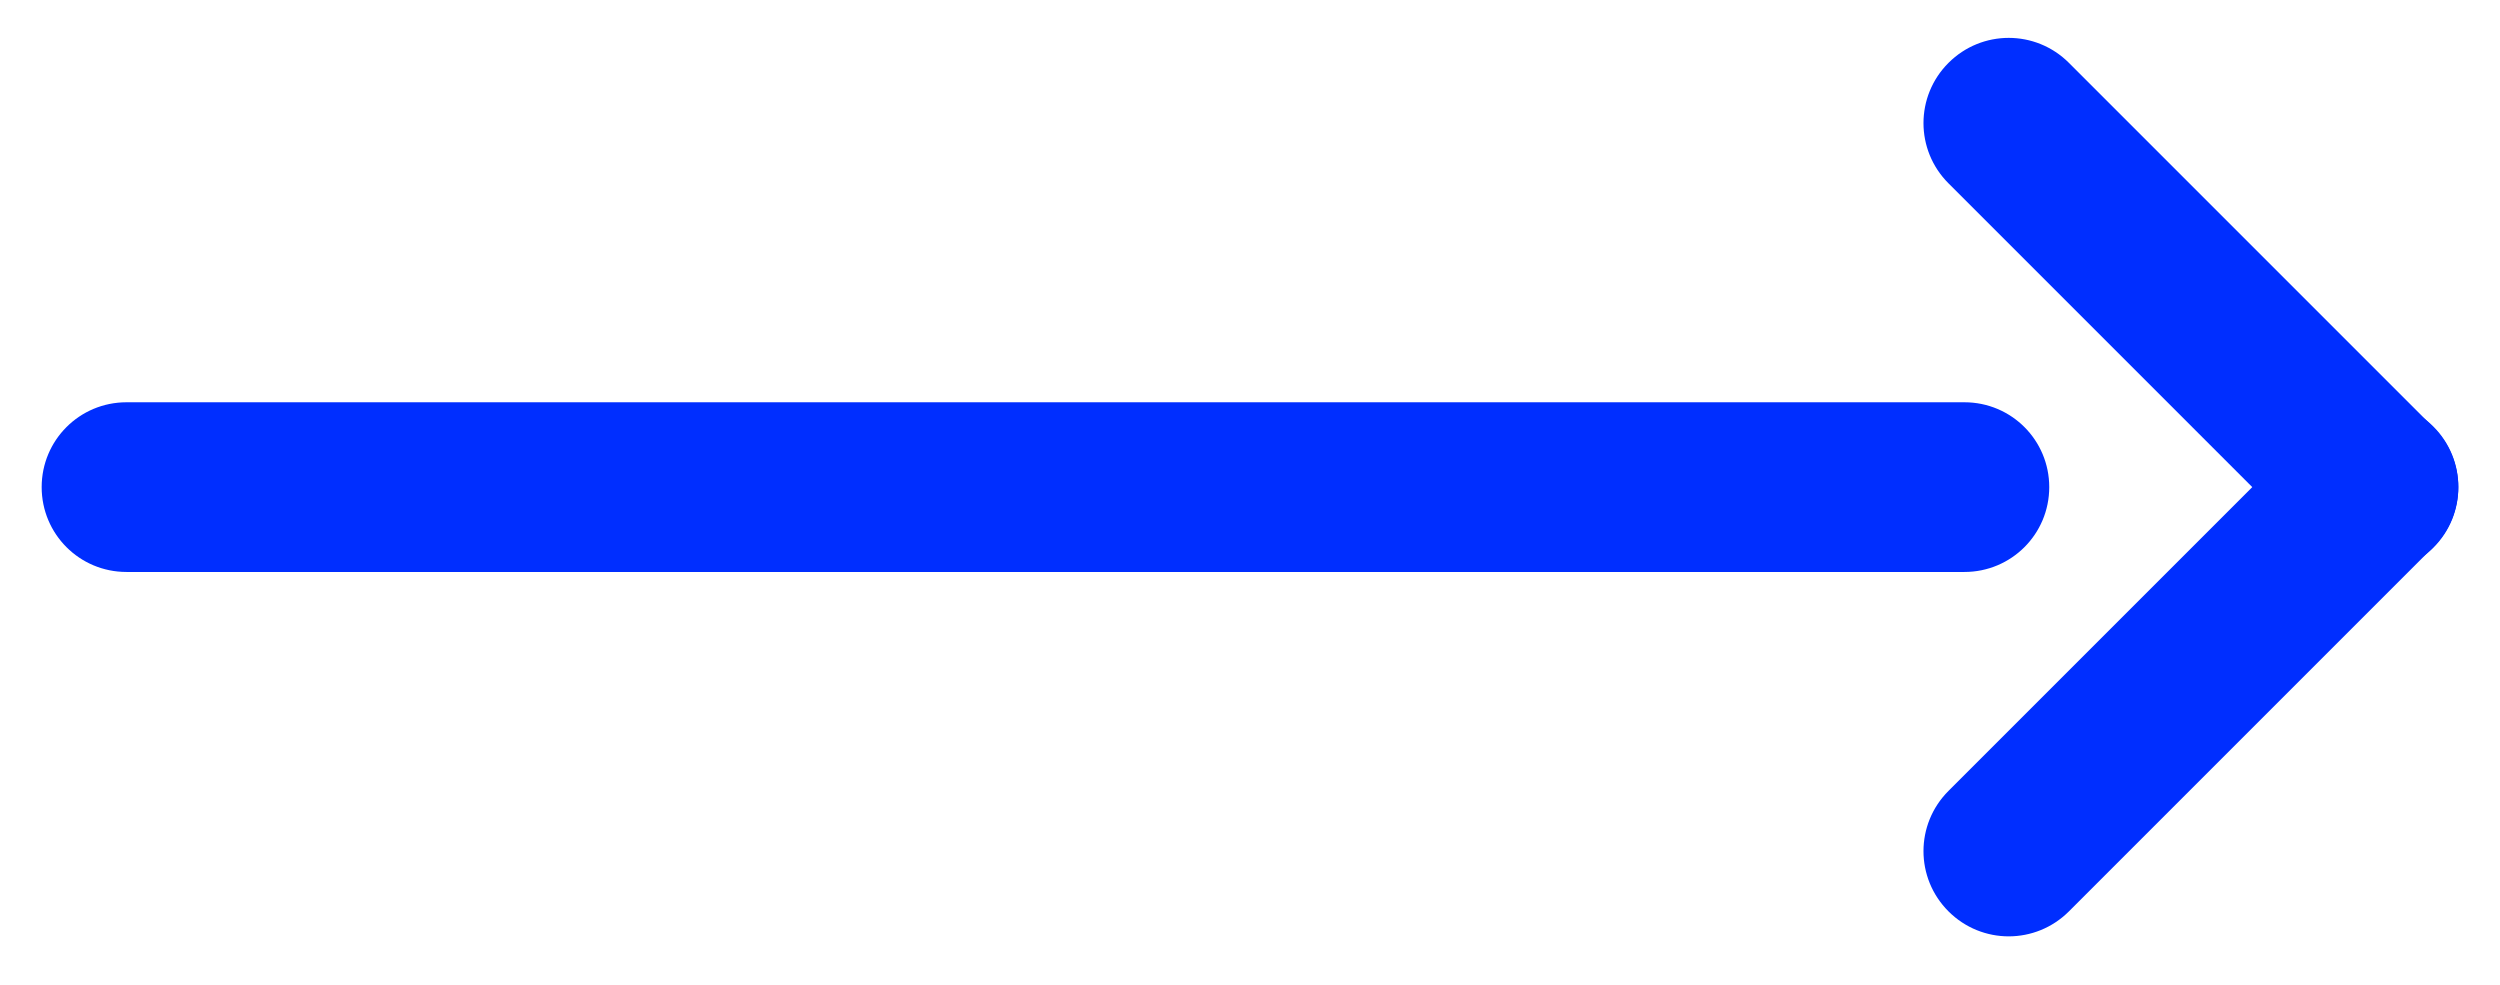
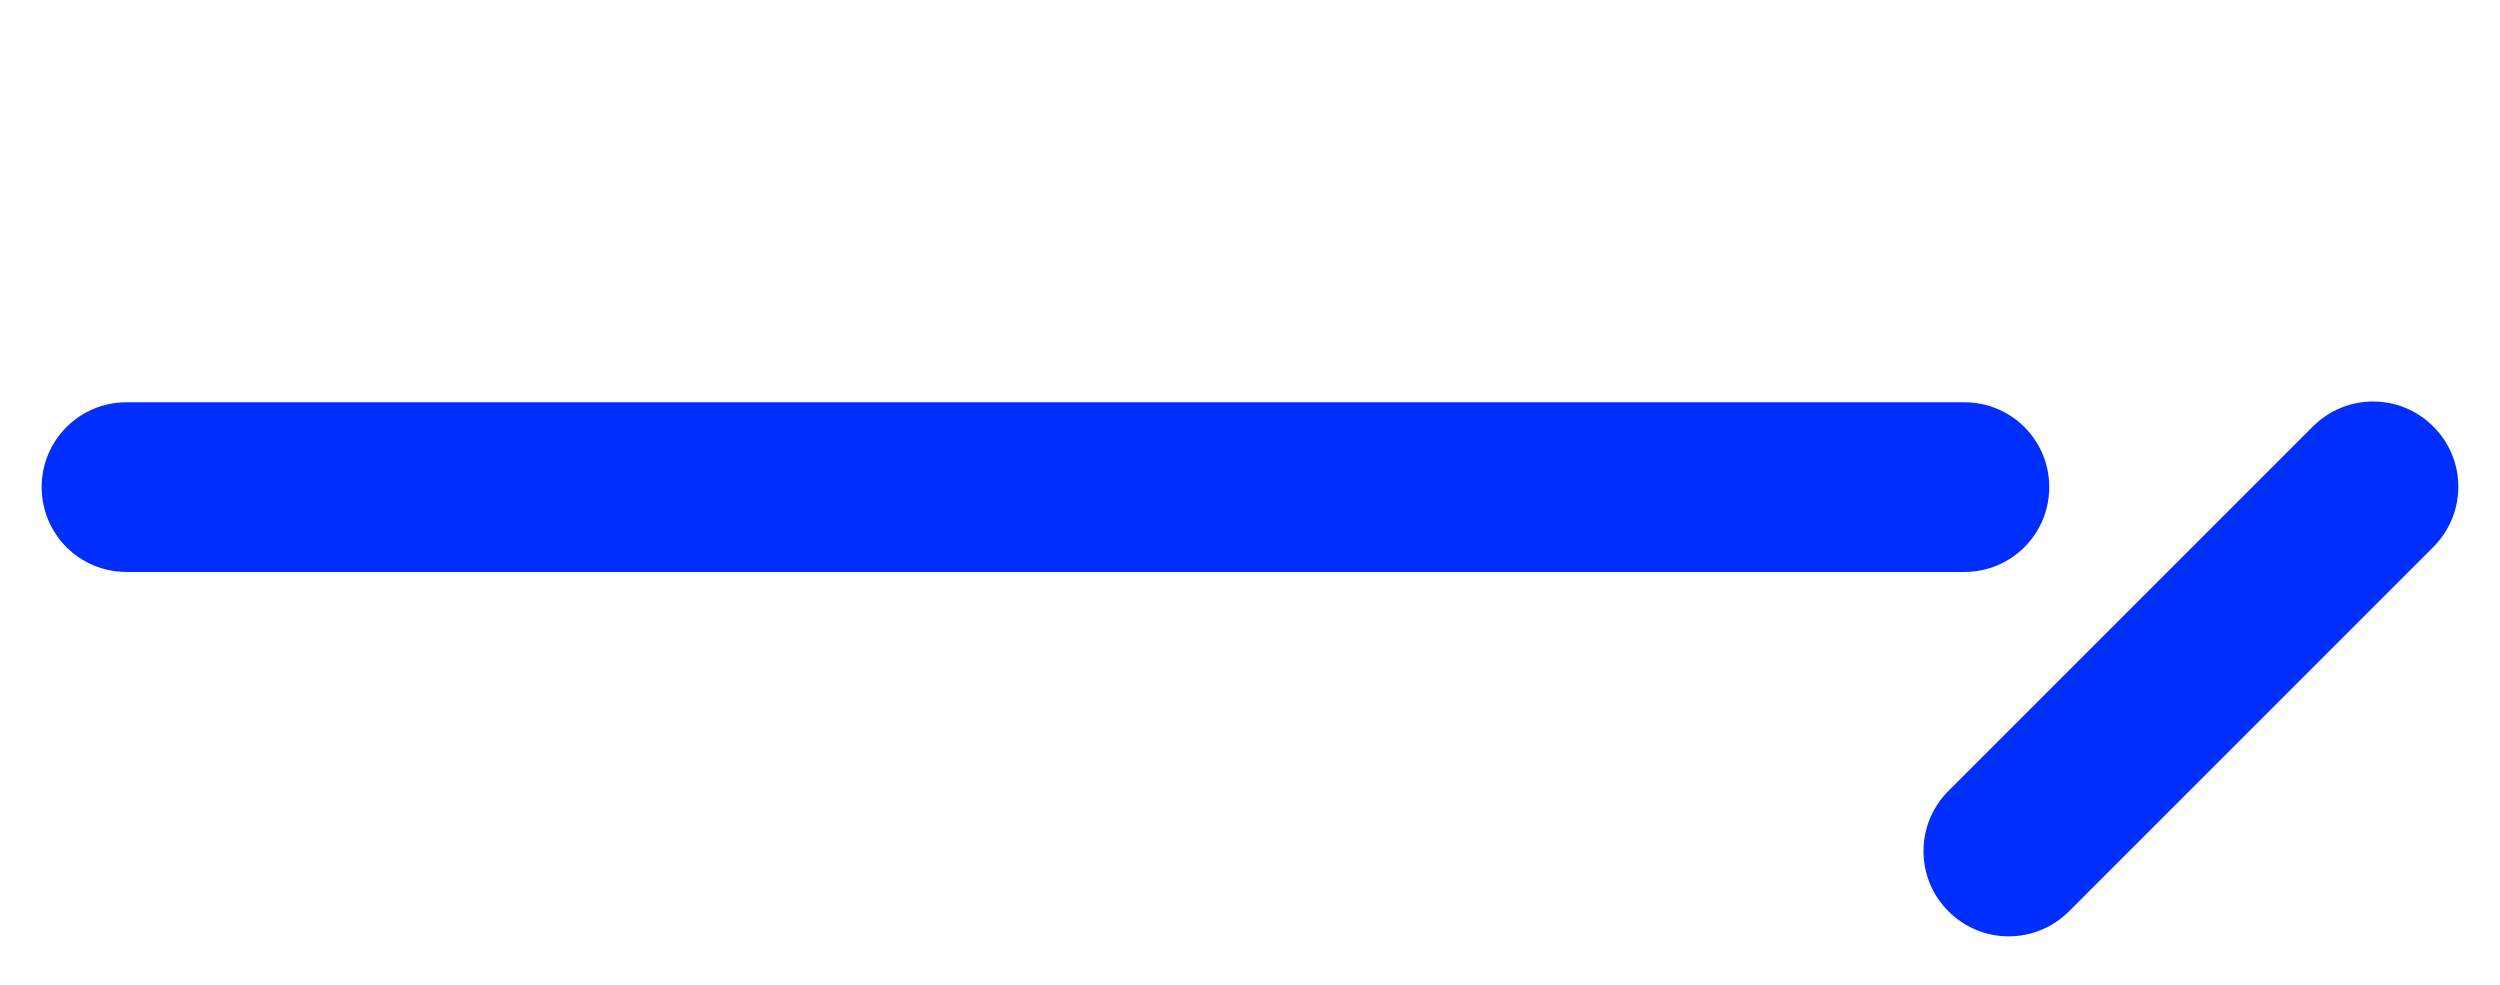
<svg xmlns="http://www.w3.org/2000/svg" width="33" height="13" viewBox="0 0 33 13" fill="none">
-   <path d="M25.72 0.83C26.16 0.39 26.87 0.39 27.31 0.83L32.12 5.64C32.56 6.08 32.56 6.79 32.12 7.23C31.68 7.67 30.97 7.67 30.53 7.23L25.72 2.42C25.28 1.98 25.28 1.27 25.72 0.83Z" fill="#002EFF" />
  <path d="M25.72 12.03C25.28 11.59 25.28 10.88 25.72 10.44L30.53 5.63C30.97 5.19 31.68 5.19 32.12 5.63C32.56 6.07 32.56 6.78 32.12 7.22L27.31 12.03C26.87 12.47 26.16 12.47 25.72 12.03Z" fill="#002EFF" />
  <path d="M1.67 7.55H25.93C26.55 7.55 27.05 7.05 27.05 6.43C27.05 5.81 26.55 5.31 25.93 5.31H1.67C1.05 5.31 0.55 5.81 0.55 6.43C0.55 7.05 1.05 7.55 1.67 7.55Z" fill="#002EFF" />
</svg>